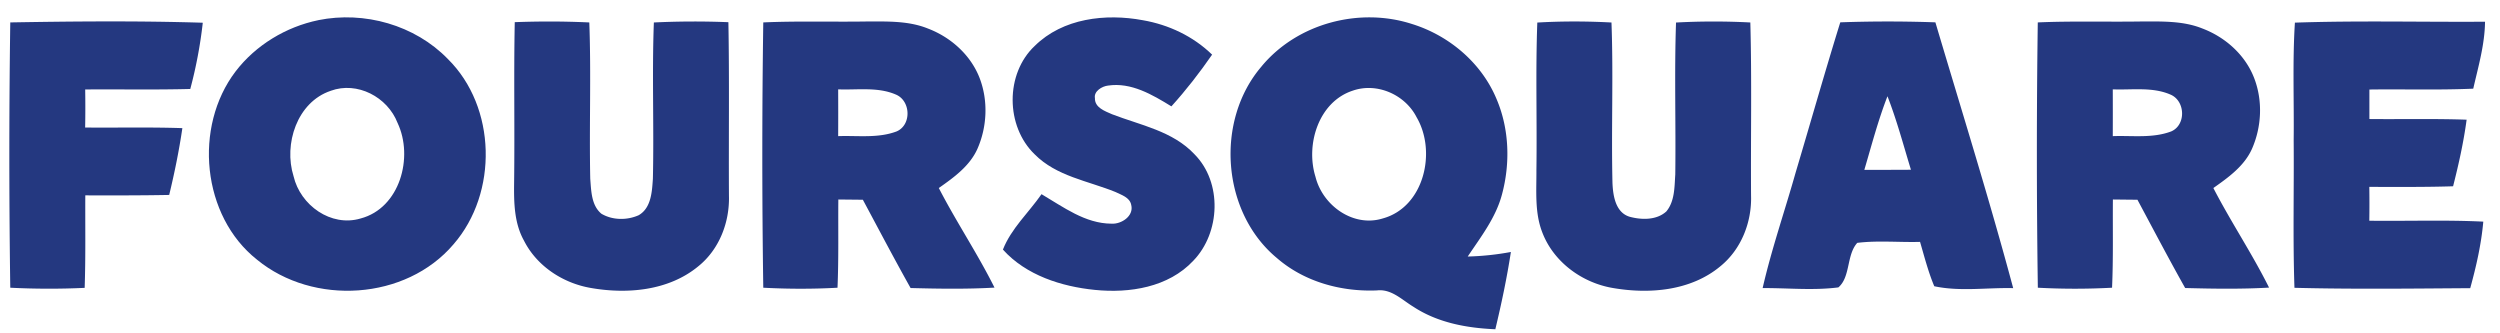
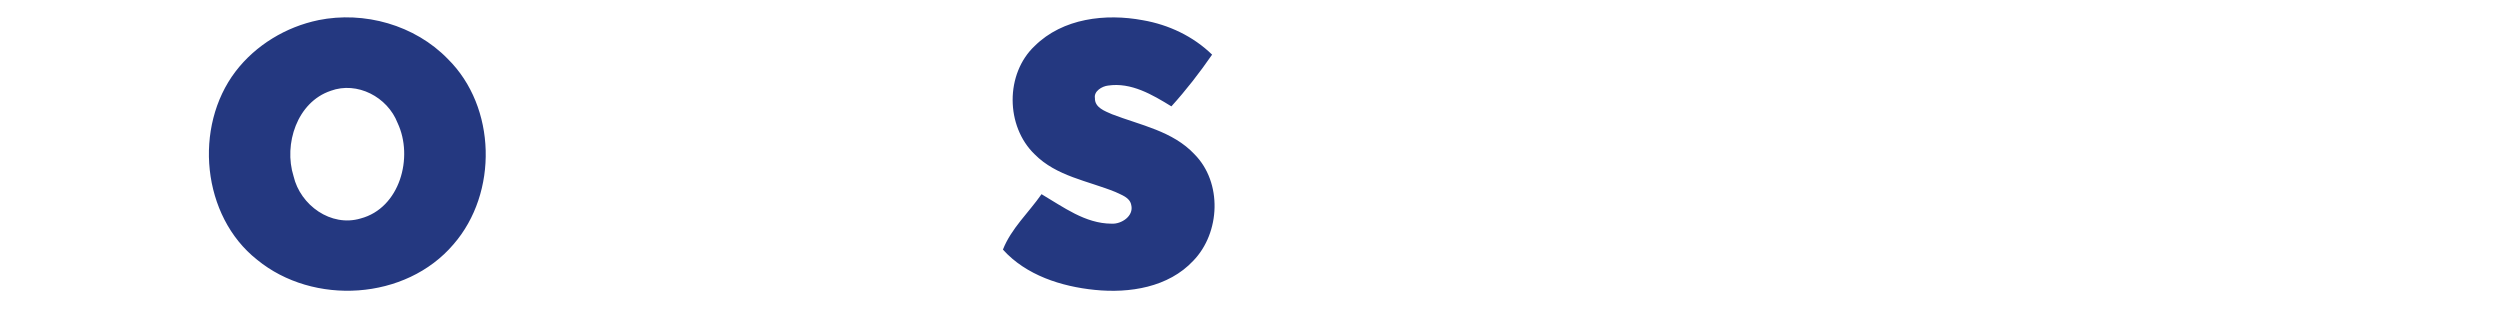
<svg xmlns="http://www.w3.org/2000/svg" width="90" height="12" viewBox="0 0 90 12">
  <g fill="#243880" fill-rule="evenodd">
    <path d="M11.904 3.27c-1.209.406-1.7 1.917-1.336 3.074.244 1.047 1.351 1.839 2.414 1.521 1.414-.373 1.914-2.205 1.33-3.44-.362-.933-1.451-1.507-2.408-1.156zM11.46.725c1.654-.334 3.474.173 4.662 1.398 1.753 1.73 1.812 4.823.206 6.67-1.72 2.023-5.048 2.218-7.073.557C7.265 7.78 6.96 4.565 8.482 2.57 9.209 1.62 10.298.967 11.46.726zM37.251 1.653c1.011-1 2.554-1.175 3.892-.925.93.161 1.81.576 2.493 1.239-.45.65-.935 1.276-1.466 1.862-.684-.42-1.447-.873-2.282-.748-.216.024-.514.203-.471.45-.01.345.361.468.617.582 1.023.395 2.188.605 2.969 1.442 1.004 1.014.933 2.821-.044 3.831-.896.96-2.298 1.177-3.545 1.05-1.203-.121-2.476-.526-3.309-1.451.301-.764.93-1.332 1.39-1.995.781.46 1.572 1.058 2.517 1.062.355.024.812-.272.713-.672-.051-.277-.355-.362-.572-.47-.986-.4-2.125-.565-2.905-1.355-1.05-1.011-1.064-2.9.003-3.902" />
-     <path d="M48.7 3.263c-1.231.402-1.704 1.938-1.343 3.1.257 1.039 1.365 1.832 2.425 1.5 1.483-.407 1.943-2.398 1.218-3.638-.416-.82-1.427-1.265-2.3-.962zm-3.288-.868C46.694.842 48.935.25 50.832.864c1.338.414 2.515 1.408 3.053 2.723.45 1.07.487 2.298.186 3.413-.221.838-.762 1.529-1.233 2.235a9.755 9.755 0 0 0 1.554-.164c-.143.937-.34 1.861-.56 2.782-1.026-.042-2.08-.236-2.952-.811-.41-.248-.79-.648-1.31-.587-1.292.053-2.619-.31-3.607-1.17-1.985-1.648-2.224-4.937-.55-6.89zM.37.807C2.68.767 4.992.747 7.3.818a16.164 16.164 0 0 1-.45 2.385c-1.261.034-2.523.008-3.783.018.007.457.007.913-.002 1.37 1.167.011 2.334-.018 3.5.022-.118.81-.283 1.611-.474 2.405-1.007.019-2.014.018-3.02.015-.006 1.11.015 2.22-.023 3.33-.892.042-1.786.04-2.678-.005a333.458 333.458 0 0 1 0-9.551M18.53.798c.895-.034 1.79-.032 2.685.01.069 1.875-.005 3.752.034 5.627.035.433.038.958.4 1.258.396.238.925.242 1.343.055.453-.26.48-.848.512-1.313.043-1.875-.035-3.75.035-5.626a30.32 30.32 0 0 1 2.683-.01c.038 2.08.008 4.161.02 6.242.029.96-.349 1.94-1.104 2.546-1.066.88-2.555 1.01-3.87.779-.998-.172-1.94-.782-2.405-1.704-.355-.635-.364-1.38-.355-2.089.025-1.924-.015-3.85.023-5.775M30.174 3.217c.003.561.003 1.122 0 1.684.7-.026 1.436.084 2.107-.171.538-.235.508-1.092-.021-1.322-.654-.288-1.393-.163-2.086-.191zM27.478.807C28.73.751 29.982.794 31.235.773c.728 0 1.484-.024 2.172.255.822.313 1.538.95 1.86 1.784.312.815.27 1.756-.082 2.551-.28.62-.848 1.026-1.388 1.406.628 1.218 1.393 2.358 2.005 3.585-1.007.058-2.014.042-3.021.015-.589-1.05-1.148-2.116-1.718-3.178l-.883-.009c-.01 1.059.016 2.117-.03 3.176-.892.05-1.782.047-2.672 0a327.806 327.806 0 0 1 0-9.551zM55.343.812c.889-.052 1.78-.05 2.67-.002.072 1.925-.01 3.852.036 5.78.02.458.11 1.065.624 1.215.429.114.966.125 1.315-.193.305-.367.292-.88.322-1.331.024-1.823-.036-3.647.027-5.47a25.126 25.126 0 0 1 2.675-.002c.056 2.077.012 4.156.026 6.232.03.96-.355 1.937-1.105 2.545-1.067.889-2.563 1.01-3.88.78-1.108-.19-2.136-.943-2.537-2.017-.272-.71-.2-1.487-.205-2.232.025-1.769-.033-3.537.032-5.305M67.949 3.465c-.336.864-.571 1.763-.833 2.65.559 0 1.117 0 1.678-.004-.271-.886-.508-1.782-.845-2.646zm-1.7-2.661a48.437 48.437 0 0 1 3.425 0c.946 3.186 1.94 6.358 2.801 9.569-.945-.023-1.91.13-2.841-.068-.217-.517-.355-1.06-.512-1.597-.754.021-1.511-.057-2.26.035-.392.431-.24 1.227-.68 1.603-.903.117-1.82.02-2.727.025.322-1.406.796-2.77 1.188-4.159C65.18 4.41 65.693 2.6 66.25.804zM76.06 3.217c.002.561.002 1.122 0 1.684.7-.026 1.435.084 2.106-.171.537-.235.507-1.092-.022-1.322-.654-.288-1.393-.163-2.084-.191zm-2.7-2.41c1.253-.055 2.507-.013 3.76-.034.728 0 1.483-.024 2.171.255.823.313 1.54.95 1.86 1.786.313.813.27 1.754-.082 2.549-.279.62-.849 1.026-1.388 1.406.629 1.218 1.394 2.358 2.005 3.585-1.007.058-2.013.042-3.02.015-.59-1.05-1.149-2.116-1.718-3.178-.295-.002-.59-.006-.884-.009-.009 1.059.017 2.117-.03 3.176-.89.048-1.782.048-2.672 0A342.367 342.367 0 0 1 73.36.806zM82.616.815c2.28-.078 4.563-.018 6.845-.033-.01.825-.243 1.615-.424 2.41-1.246.055-2.492.014-3.739.031v1.062c1.166.012 2.332-.018 3.5.024-.108.81-.286 1.606-.487 2.397-1.006.032-2.012.023-3.016.022.006.405.006.811 0 1.218 1.368.018 2.737-.034 4.103.033-.072.812-.253 1.61-.47 2.395-2.11.015-4.22.041-6.328-.013-.06-1.771-.013-3.542-.028-5.31.017-1.413-.045-2.825.044-4.236" />
  </g>
</svg>